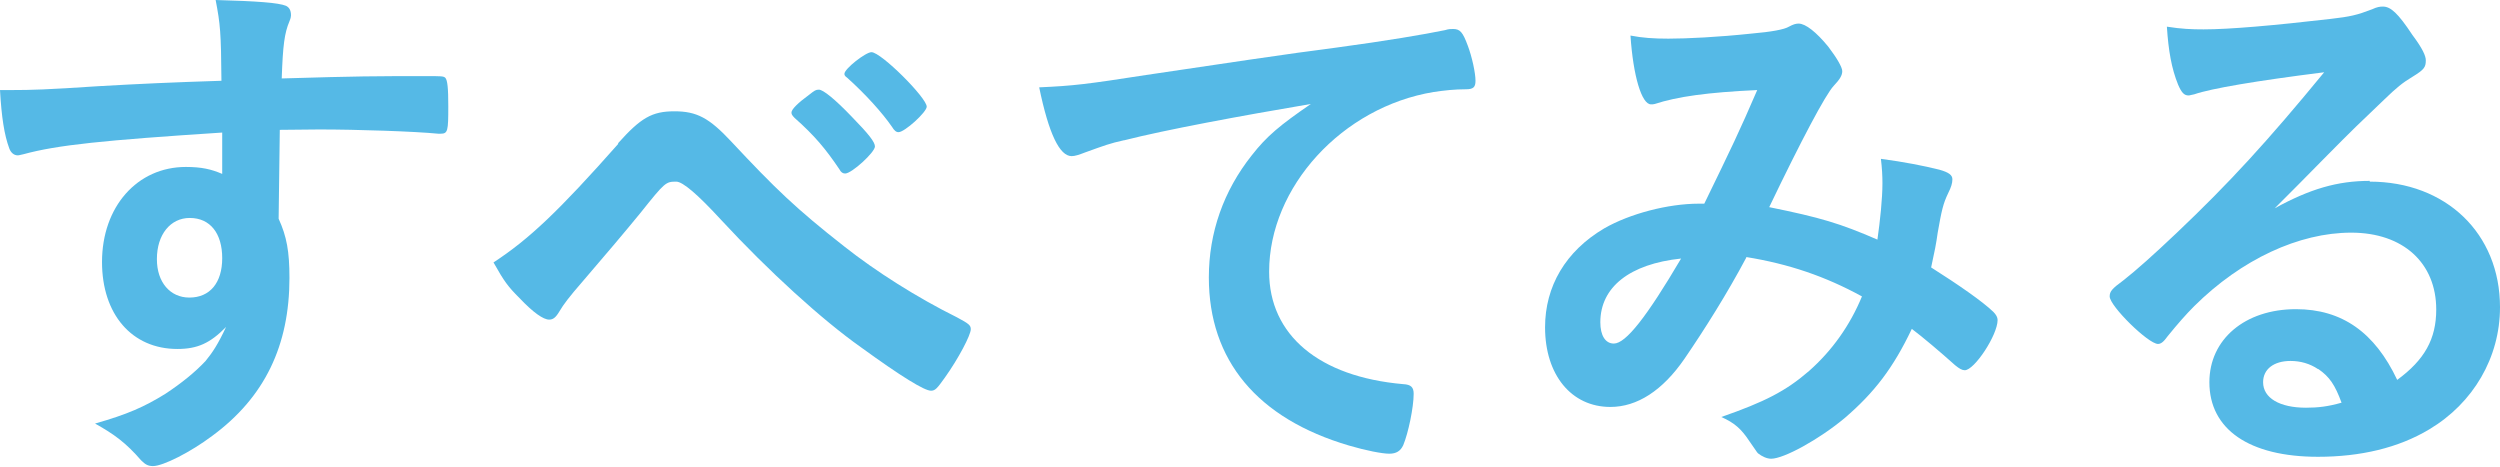
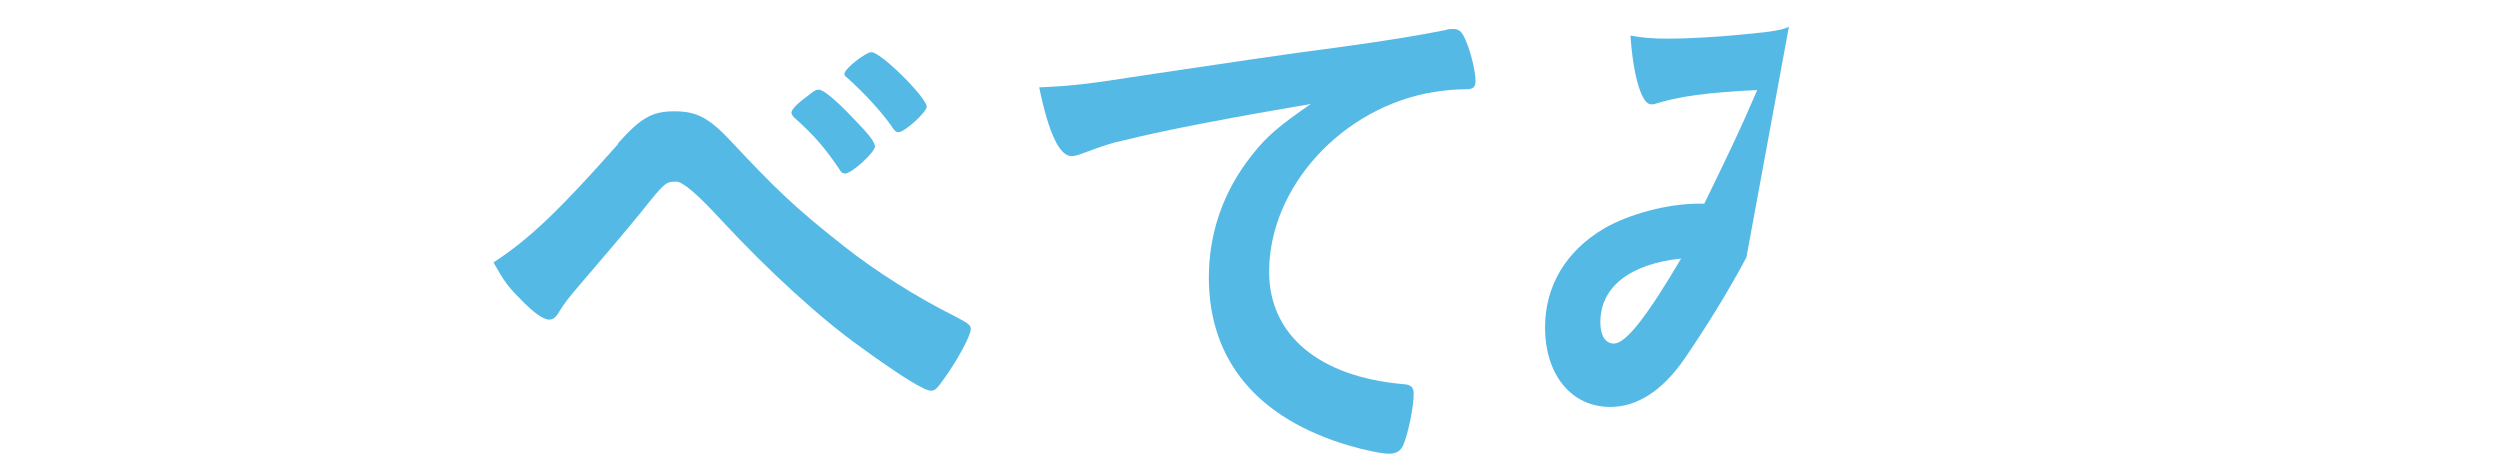
<svg xmlns="http://www.w3.org/2000/svg" id="_レイヤー_2" data-name="レイヤー 2" width="64.69" height="12.08" viewBox="0 0 64.69 12.08">
  <defs>
    <style>
      .cls-1 {
        fill: #55b9e6;
      }
    </style>
  </defs>
  <g id="_画像" data-name="画像">
    <g>
-       <path class="cls-1" d="M5.75,3.43c-3.07.2-4.26.32-5.14.56-.06.01-.11.03-.15.03-.1,0-.18-.07-.22-.18-.13-.35-.2-.81-.24-1.51h.34c.45,0,.87-.01,2.21-.1,1.04-.06,1.92-.1,3.18-.14-.01-1.26-.03-1.46-.15-2.09,1.08.03,1.62.07,1.82.15.08.04.13.11.13.25,0,.03-.01.08-.04.15-.13.31-.17.62-.2,1.48,2.04-.06,2.35-.06,3.75-.06.38,0,.43,0,.48.04.06.06.08.27.08.74,0,.64-.01.71-.2.71h-.06c-.6-.06-2.1-.11-3.08-.11q-.32,0-1.02.01l-.03,2.3c.21.46.28.85.28,1.53,0,1.75-.64,3.09-2,4.09-.56.42-1.27.78-1.53.78-.13,0-.2-.04-.31-.15-.39-.45-.69-.67-1.19-.95.84-.24,1.27-.43,1.82-.77.41-.27.77-.56,1.04-.85.18-.22.32-.43.53-.88-.41.42-.74.57-1.26.57-1.18,0-1.95-.9-1.95-2.25,0-1.43.91-2.46,2.17-2.46.41,0,.66.06.94.18v-1.08ZM4.06,6.71c0,.59.34.99.84.99.53,0,.85-.38.85-1.02s-.31-1.04-.84-1.04c-.5,0-.85.43-.85,1.06Z" />
      <path class="cls-1" d="M15.99,3.71c.59-.66.88-.83,1.46-.83s.9.17,1.47.78c1.15,1.23,1.68,1.74,2.93,2.72.81.64,1.88,1.32,2.91,1.83.32.17.36.21.36.31,0,.15-.32.76-.67,1.25-.2.28-.25.34-.36.34-.17,0-.76-.36-1.82-1.13-.99-.7-2.37-1.95-3.61-3.29q-.91-.99-1.16-.99c-.27,0-.29.01-.92.8-.45.55-.85,1.02-1.51,1.79-.34.39-.49.59-.59.76-.1.17-.17.22-.27.22-.15,0-.41-.18-.77-.56-.29-.29-.39-.42-.67-.92.92-.6,1.69-1.33,3.23-3.07ZM21.87,4.49c-.06,0-.11-.03-.15-.11-.35-.52-.64-.87-1.16-1.33-.07-.07-.08-.1-.08-.14,0-.08.17-.25.46-.46.14-.11.17-.13.25-.13.11,0,.42.25.85.7.45.46.6.66.6.77,0,.15-.6.7-.77.7ZM23.98,2.76c0,.14-.57.66-.73.66-.06,0-.11-.04-.17-.14-.25-.36-.67-.83-1.16-1.27-.06-.04-.07-.07-.07-.1,0-.13.55-.56.7-.56.25,0,1.43,1.18,1.43,1.41Z" />
      <path class="cls-1" d="M29.08,3.63c-.36.08-.49.13-.99.31-.18.07-.28.1-.36.1-.31,0-.59-.57-.84-1.78.9-.04,1.22-.08,2.77-.32,1.68-.25,3.81-.57,4.93-.71,1.26-.17,2.27-.34,2.8-.45.1-.03.14-.03.21-.03.18,0,.25.08.38.43.11.29.2.71.2.91,0,.17-.06.22-.25.22-.29,0-.56.03-.83.07-2.37.39-4.26,2.46-4.26,4.65,0,1.64,1.29,2.72,3.47,2.91.2.01.27.08.27.25,0,.35-.14,1.02-.27,1.33-.07.15-.18.22-.36.22s-.6-.08-1.04-.21c-2.38-.7-3.63-2.21-3.63-4.35,0-1.16.38-2.24,1.11-3.16.39-.5.73-.78,1.53-1.33-1.83.31-3.77.67-4.83.94Z" />
-       <path class="cls-1" d="M45.19,6.66c-.5.94-1.08,1.86-1.6,2.62-.57.83-1.23,1.25-1.92,1.25-1.01,0-1.69-.83-1.69-2.06,0-1.06.53-1.97,1.53-2.56.66-.38,1.65-.64,2.45-.64h.14c.71-1.46.9-1.85,1.37-2.94-1.29.06-2.07.17-2.65.36-.03.01-.07.01-.1.01-.24,0-.46-.73-.53-1.78.31.06.6.08.98.08.48,0,1.29-.04,2.14-.13q.8-.07.98-.18c.11-.06.18-.08.25-.08.18,0,.46.22.77.6.22.29.36.53.36.63,0,.11-.06.21-.22.38-.21.22-.85,1.43-1.67,3.14,1.33.27,1.83.42,2.8.84.07-.49.13-1.06.13-1.46,0-.18-.01-.39-.04-.63.6.08,1.11.18,1.51.28.25.07.34.14.34.25,0,.1-.03.2-.11.36-.13.27-.17.45-.27,1.02-.04.29-.08.49-.17.9.71.45,1.33.88,1.61,1.15.07.07.11.14.11.21,0,.39-.6,1.3-.85,1.3-.07,0-.14-.04-.25-.13-.38-.34-.84-.73-1.12-.94-.48,1.01-.97,1.65-1.74,2.31-.66.55-1.57,1.05-1.9,1.05-.11,0-.24-.06-.34-.14-.04-.04-.04-.06-.22-.31-.21-.32-.39-.48-.73-.63,1.12-.39,1.67-.67,2.27-1.19.6-.53,1.06-1.18,1.37-1.93-.95-.52-1.89-.84-3-1.02ZM41.41,8.34c0,.34.13.55.35.55.31,0,.85-.69,1.74-2.2-1.33.14-2.09.74-2.09,1.65Z" />
-       <path class="cls-1" d="M61.32,4.7c1.97,0,3.37,1.34,3.37,3.25,0,1.3-.69,2.48-1.83,3.16-.8.48-1.78.71-2.88.71-1.78,0-2.81-.71-2.81-1.93,0-1.11.92-1.89,2.24-1.89,1.19,0,2.04.6,2.62,1.83.71-.52,1.01-1.06,1.01-1.82,0-1.2-.85-1.99-2.2-1.99s-2.84.69-4.06,1.9c-.22.22-.43.46-.69.78-.1.14-.17.2-.25.2-.25,0-1.25-.98-1.25-1.23,0-.13.06-.2.36-.42.32-.25.78-.66,1.37-1.22,1.36-1.29,2.35-2.37,3.82-4.16-1.75.22-2.93.42-3.36.57-.07.01-.11.03-.15.03-.11,0-.18-.07-.27-.28-.17-.42-.25-.88-.29-1.5.38.06.64.07.95.07.67,0,1.81-.1,3.28-.27.52-.06.69-.1,1.08-.25.13-.06.2-.07.28-.07.2,0,.39.17.76.73.27.36.35.55.35.66,0,.18-.04.24-.35.43-.25.15-.41.28-.73.59-.7.67-.71.67-1.58,1.55-.62.63-.69.7-1.25,1.26.91-.5,1.62-.71,2.46-.71ZM59.98,9.55c-.21-.14-.45-.21-.71-.21-.43,0-.71.21-.71.55,0,.41.43.66,1.11.66.31,0,.57-.03.92-.13-.17-.46-.31-.67-.6-.87Z" />
+       <path class="cls-1" d="M45.19,6.66c-.5.94-1.08,1.86-1.6,2.62-.57.83-1.23,1.25-1.92,1.25-1.01,0-1.69-.83-1.69-2.06,0-1.06.53-1.97,1.53-2.56.66-.38,1.65-.64,2.45-.64h.14c.71-1.46.9-1.85,1.37-2.94-1.29.06-2.07.17-2.65.36-.03.01-.07.01-.1.01-.24,0-.46-.73-.53-1.78.31.06.6.08.98.08.48,0,1.29-.04,2.14-.13q.8-.07.98-.18ZM41.41,8.34c0,.34.13.55.35.55.31,0,.85-.69,1.74-2.2-1.33.14-2.09.74-2.09,1.65Z" />
    </g>
  </g>
</svg>